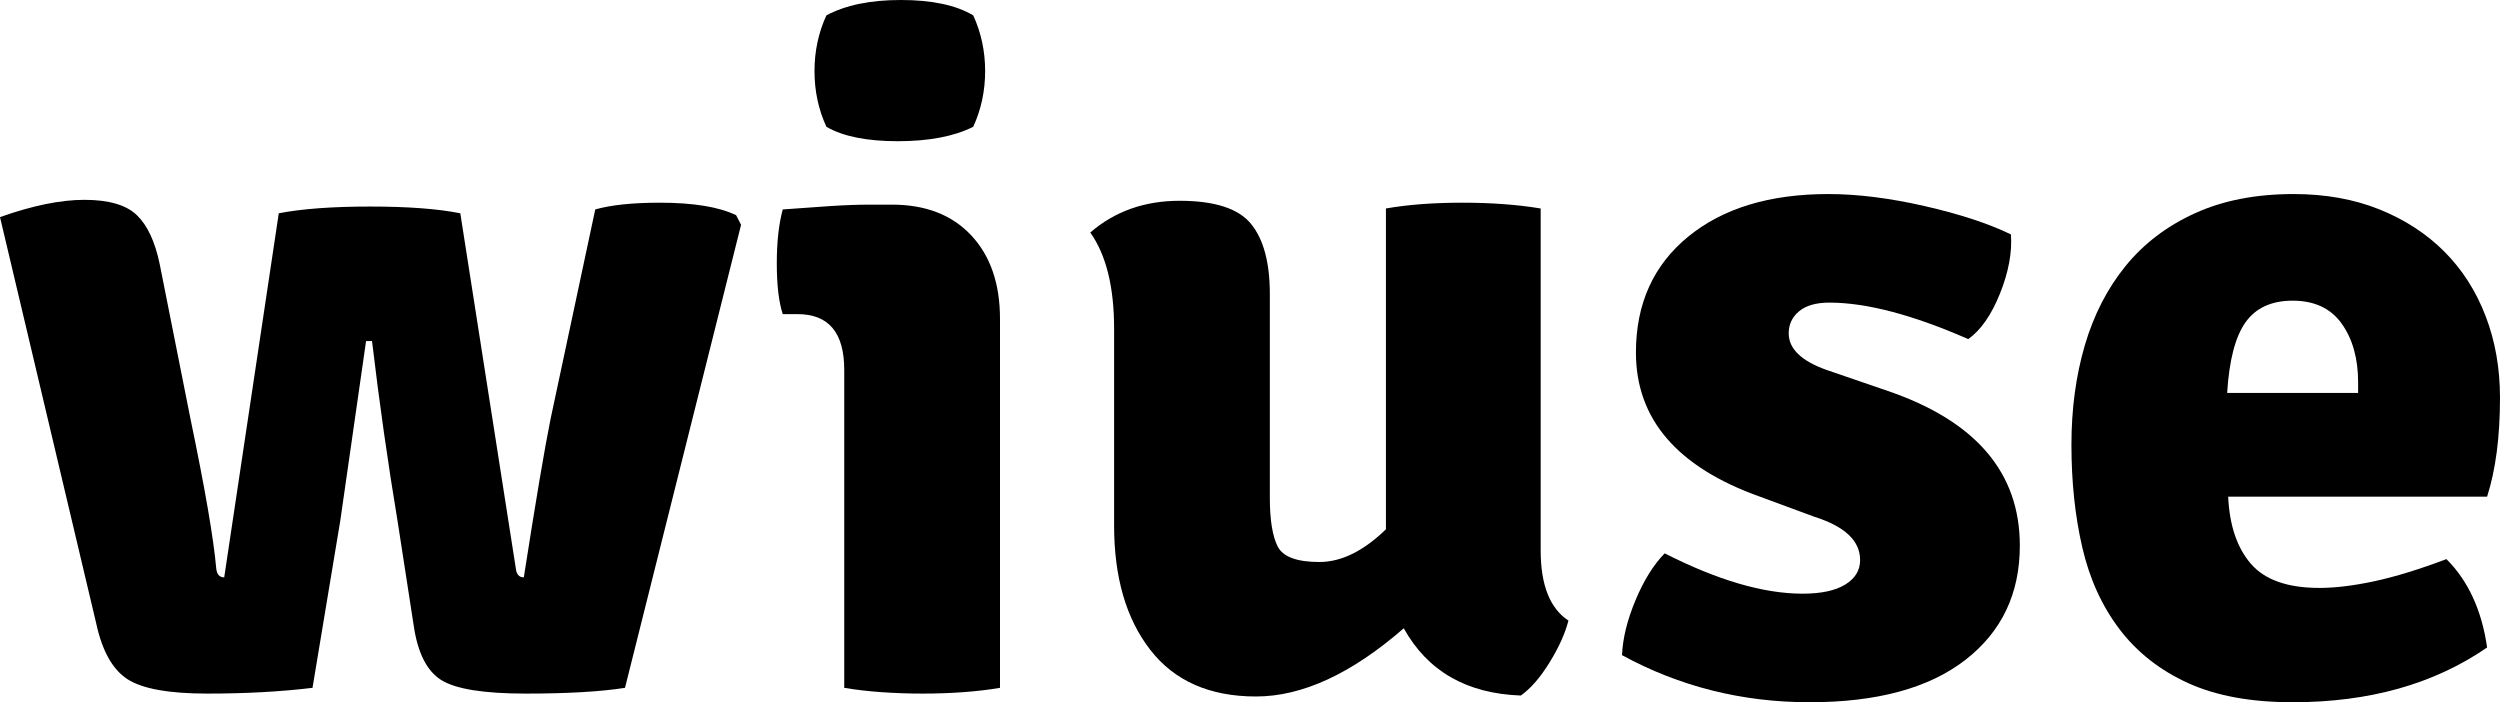
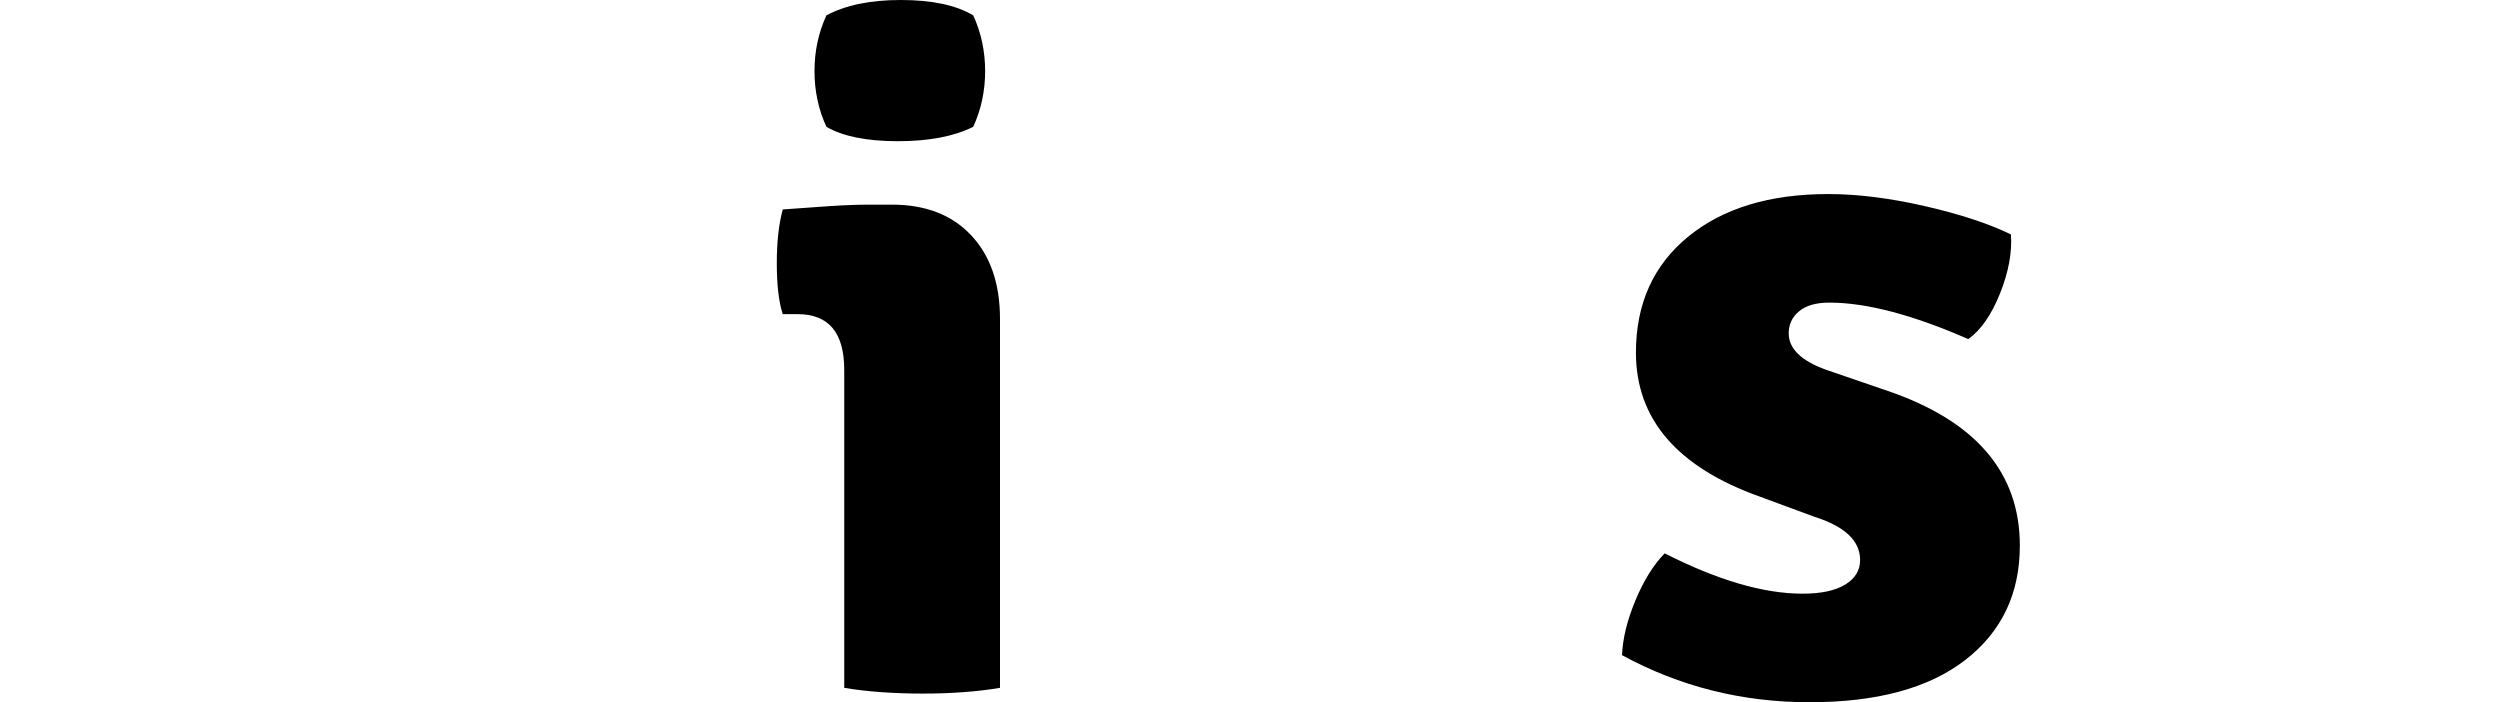
<svg xmlns="http://www.w3.org/2000/svg" width="89" height="25" viewBox="0 0 89 25" fill="none">
-   <path d="M3.426 22.196L0 7.729C1.154 7.319 2.154 7.114 3.002 7.114C3.873 7.114 4.497 7.296 4.874 7.661C5.251 8.026 5.521 8.607 5.686 9.405L6.781 14.911C7.299 17.396 7.605 19.175 7.699 20.247C7.723 20.452 7.817 20.554 7.982 20.554L9.924 7.593C10.748 7.433 11.831 7.353 13.173 7.353C14.515 7.353 15.587 7.433 16.387 7.593L18.365 20.247C18.389 20.452 18.483 20.554 18.648 20.554C19.071 17.841 19.389 15.96 19.601 14.911L21.191 7.456C21.756 7.296 22.521 7.216 23.486 7.216C24.687 7.216 25.593 7.365 26.206 7.661L26.382 8.003L22.25 24.487C21.379 24.624 20.202 24.692 18.718 24.692C17.235 24.692 16.234 24.533 15.716 24.214C15.198 23.894 14.869 23.245 14.727 22.264L14.162 18.605C13.809 16.485 13.503 14.33 13.244 12.141H13.032C13.009 12.323 12.703 14.455 12.114 18.537L11.125 24.487C9.995 24.624 8.747 24.692 7.381 24.692C6.016 24.692 5.068 24.521 4.538 24.179C4.009 23.837 3.638 23.176 3.426 22.196Z" fill="black" />
  <path d="M35.6 11.354V24.487C35.2 24.555 34.764 24.607 34.294 24.641C33.823 24.675 33.34 24.692 32.846 24.692C32.351 24.692 31.863 24.675 31.38 24.641C30.897 24.607 30.456 24.555 30.055 24.487V13.167C30.055 11.845 29.502 11.183 28.395 11.183H27.866C27.724 10.75 27.654 10.146 27.654 9.371C27.654 8.618 27.724 7.98 27.866 7.456C28.478 7.41 29.043 7.37 29.561 7.336C30.079 7.302 30.55 7.285 30.974 7.285H31.751C32.951 7.285 33.893 7.649 34.576 8.379C35.259 9.109 35.6 10.1 35.6 11.354ZM29.42 0.547C30.102 0.182 30.985 0 32.069 0C33.175 0 34.035 0.182 34.647 0.547C34.929 1.163 35.071 1.824 35.071 2.531C35.071 3.238 34.929 3.899 34.647 4.514C33.964 4.856 33.069 5.027 31.962 5.027C30.856 5.027 30.008 4.856 29.42 4.514C29.137 3.899 28.996 3.238 28.996 2.531C28.996 1.824 29.137 1.163 29.42 0.547Z" fill="black" />
-   <path d="M39.662 18.707V11.697C39.662 10.214 39.379 9.075 38.814 8.277C39.685 7.524 40.745 7.148 41.993 7.148C43.24 7.148 44.088 7.422 44.535 7.969C44.983 8.516 45.206 9.348 45.206 10.465V17.716C45.206 18.514 45.301 19.095 45.489 19.46C45.677 19.825 46.172 20.007 46.972 20.007C47.749 20.007 48.538 19.619 49.339 18.844V7.422C50.116 7.285 51.022 7.216 52.058 7.216C53.094 7.216 54.024 7.285 54.848 7.422V19.597C54.848 20.828 55.178 21.66 55.837 22.093C55.719 22.549 55.496 23.045 55.166 23.581C54.836 24.117 54.495 24.51 54.142 24.761C52.211 24.692 50.822 23.894 49.974 22.367C48.114 23.986 46.36 24.795 44.712 24.795C43.064 24.795 41.81 24.242 40.951 23.136C40.091 22.03 39.662 20.554 39.662 18.707Z" fill="black" />
  <path d="M57.744 23.324C57.768 22.731 57.927 22.081 58.221 21.375C58.515 20.668 58.862 20.109 59.263 19.699C61.146 20.657 62.783 21.135 64.172 21.135C64.831 21.135 65.337 21.027 65.691 20.81C66.044 20.594 66.22 20.303 66.22 19.938C66.22 19.254 65.679 18.741 64.596 18.399L62.653 17.681C59.71 16.632 58.239 14.922 58.239 12.551C58.239 10.818 58.857 9.445 60.093 8.43C61.329 7.415 62.995 6.908 65.09 6.908C66.126 6.908 67.268 7.051 68.516 7.336C69.764 7.621 70.788 7.957 71.589 8.345C71.636 8.983 71.506 9.684 71.2 10.448C70.894 11.212 70.517 11.753 70.07 12.072C68.092 11.206 66.444 10.773 65.126 10.773C64.655 10.773 64.296 10.875 64.048 11.081C63.801 11.286 63.678 11.548 63.678 11.867C63.678 12.414 64.125 12.848 65.019 13.167L67.209 13.919C70.341 14.991 71.906 16.826 71.906 19.425C71.906 21.135 71.259 22.492 69.964 23.495C68.669 24.498 66.821 25 64.419 25C62.018 25 59.793 24.441 57.744 23.324Z" fill="black" />
-   <path d="M88.541 17.681H79.323C79.37 18.707 79.641 19.505 80.135 20.075C80.63 20.645 81.442 20.93 82.572 20.93C83.137 20.93 83.79 20.85 84.532 20.691C85.274 20.531 86.127 20.269 87.093 19.904C87.87 20.679 88.352 21.728 88.541 23.05C86.657 24.35 84.35 25 81.618 25C80.135 25 78.893 24.772 77.892 24.316C76.892 23.86 76.079 23.221 75.456 22.401C74.832 21.58 74.39 20.611 74.131 19.494C73.872 18.377 73.743 17.157 73.743 15.834C73.743 14.557 73.902 13.378 74.219 12.295C74.537 11.212 75.02 10.271 75.668 9.473C76.315 8.675 77.139 8.048 78.14 7.592C79.14 7.136 80.312 6.908 81.654 6.908C82.784 6.908 83.802 7.091 84.709 7.455C85.615 7.82 86.386 8.322 87.022 8.96C87.658 9.599 88.146 10.362 88.488 11.252C88.829 12.141 89 13.11 89 14.159C89 15.549 88.847 16.724 88.541 17.681ZM79.287 13.988H83.949V13.611C83.949 12.768 83.755 12.072 83.367 11.525C82.978 10.978 82.395 10.704 81.618 10.704C80.865 10.704 80.306 10.961 79.941 11.474C79.576 11.987 79.358 12.825 79.287 13.988Z" fill="black" />
</svg>